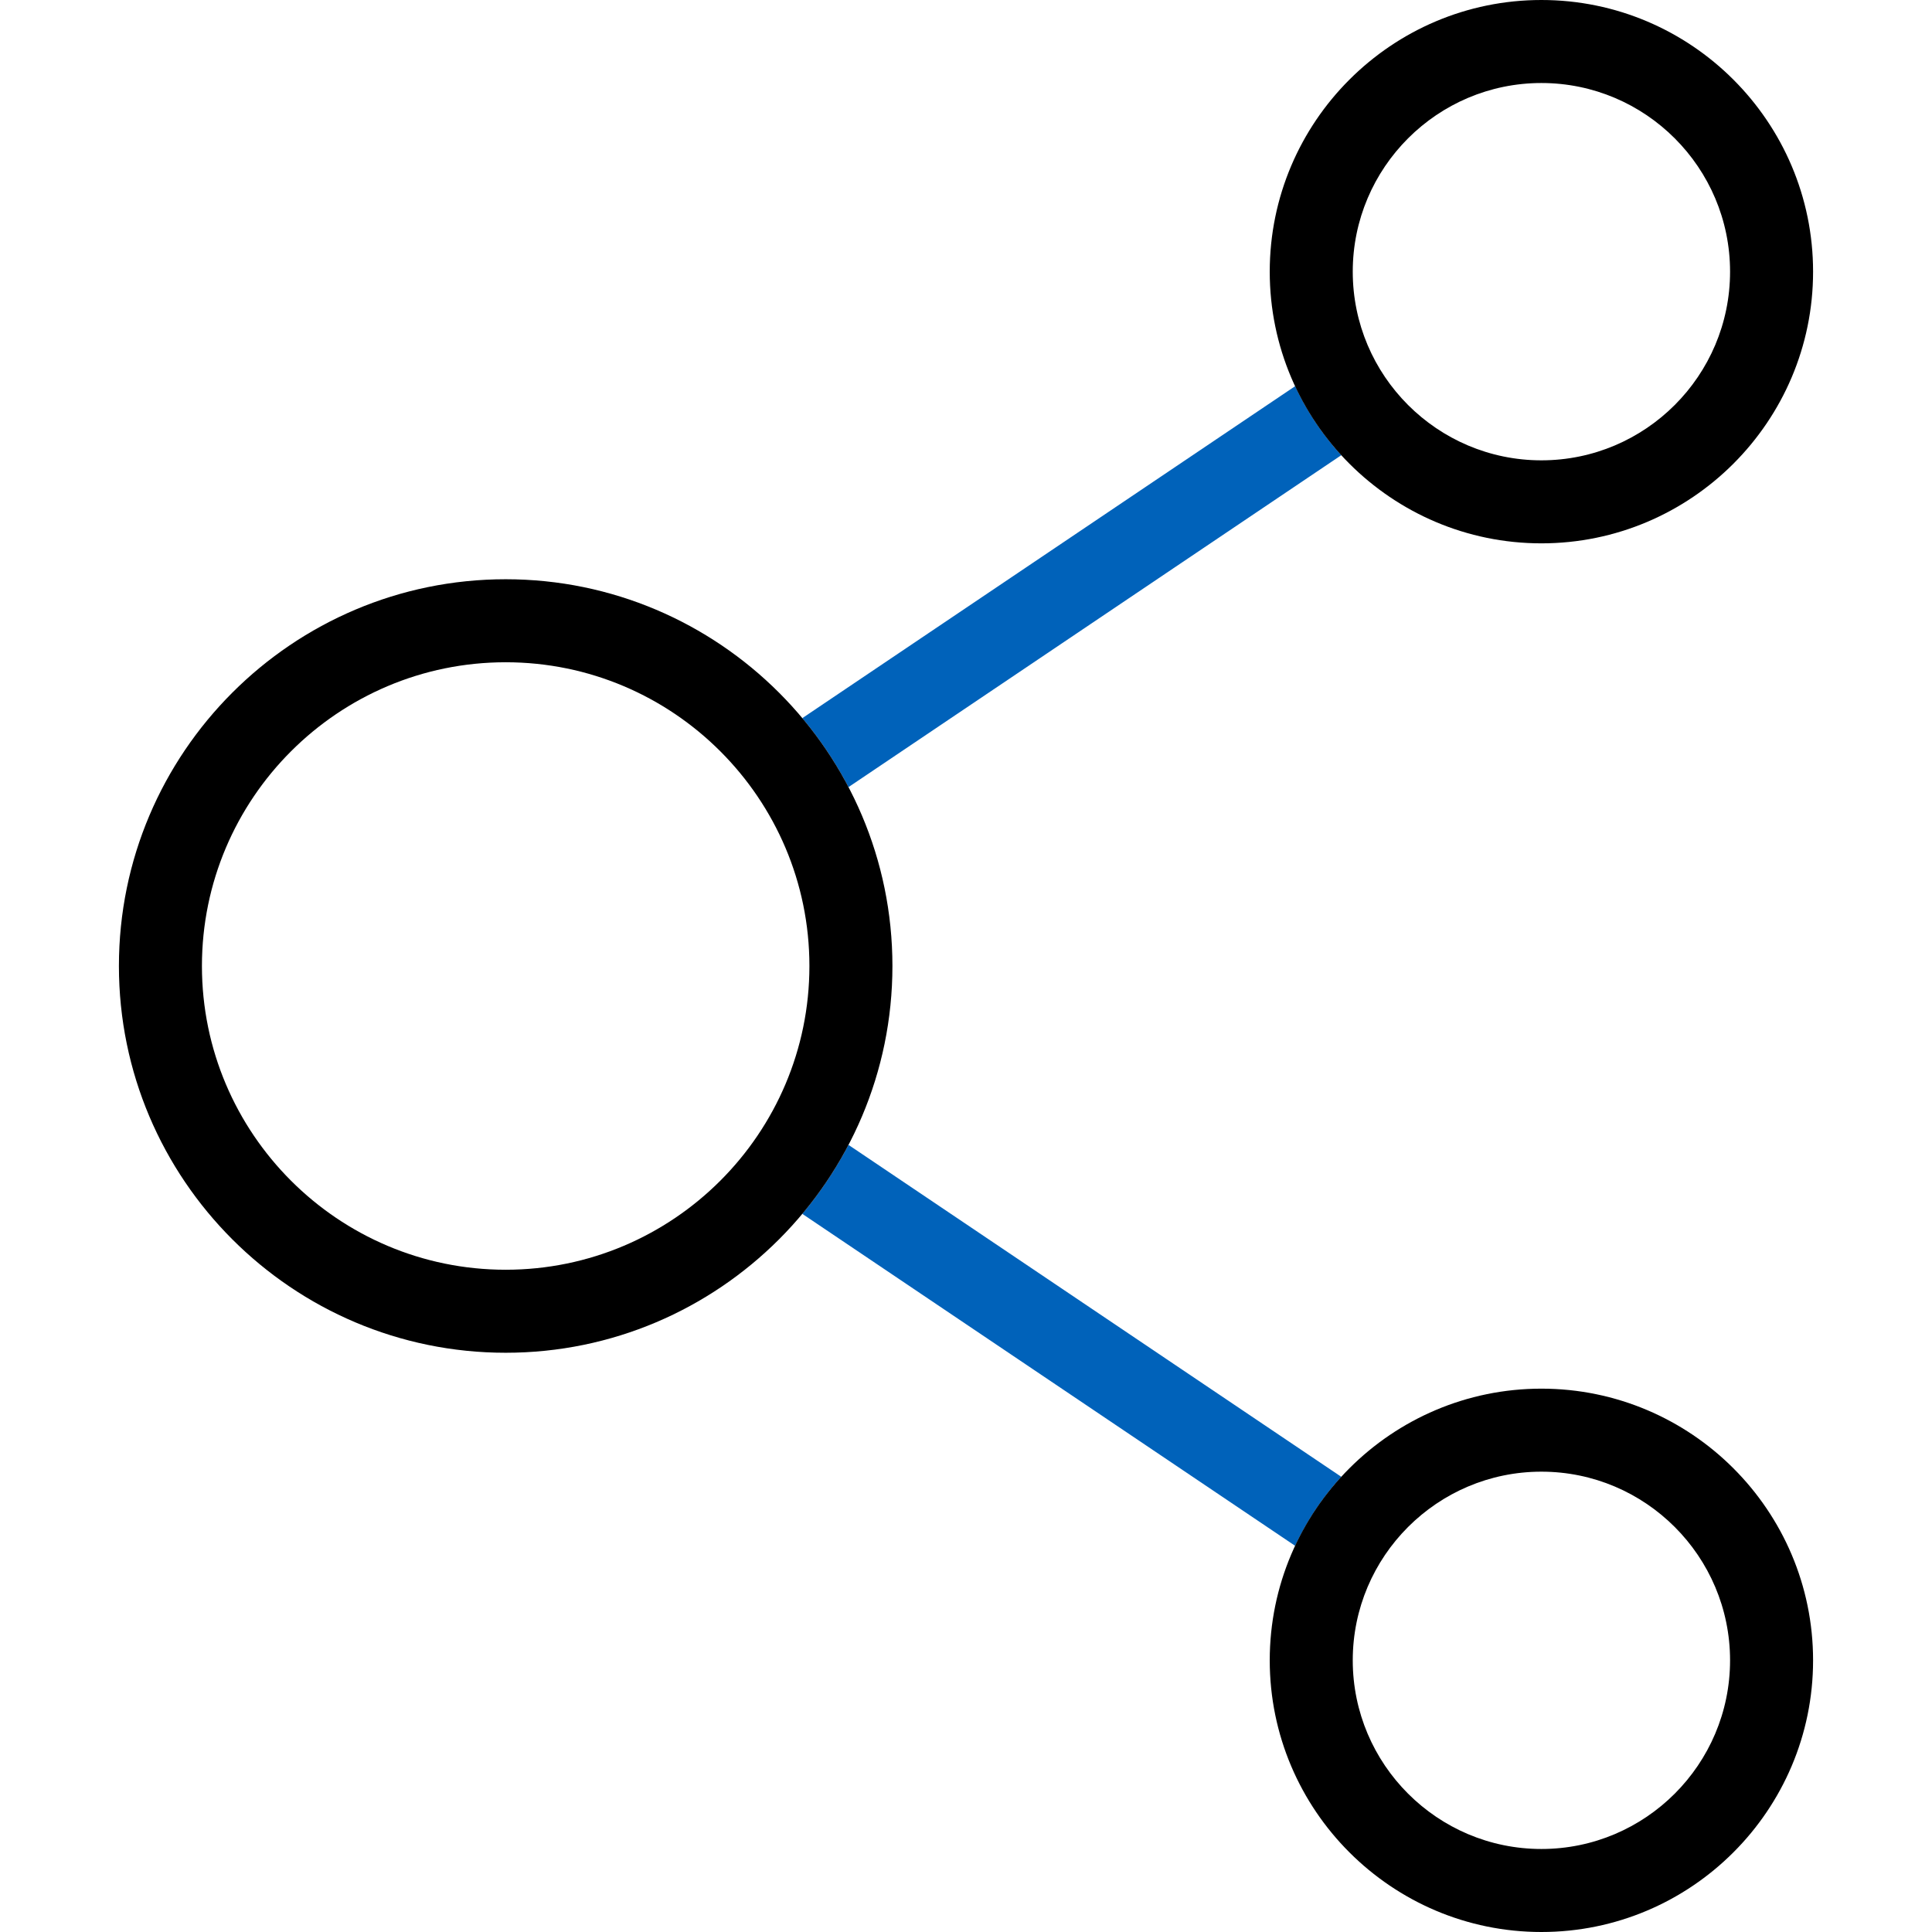
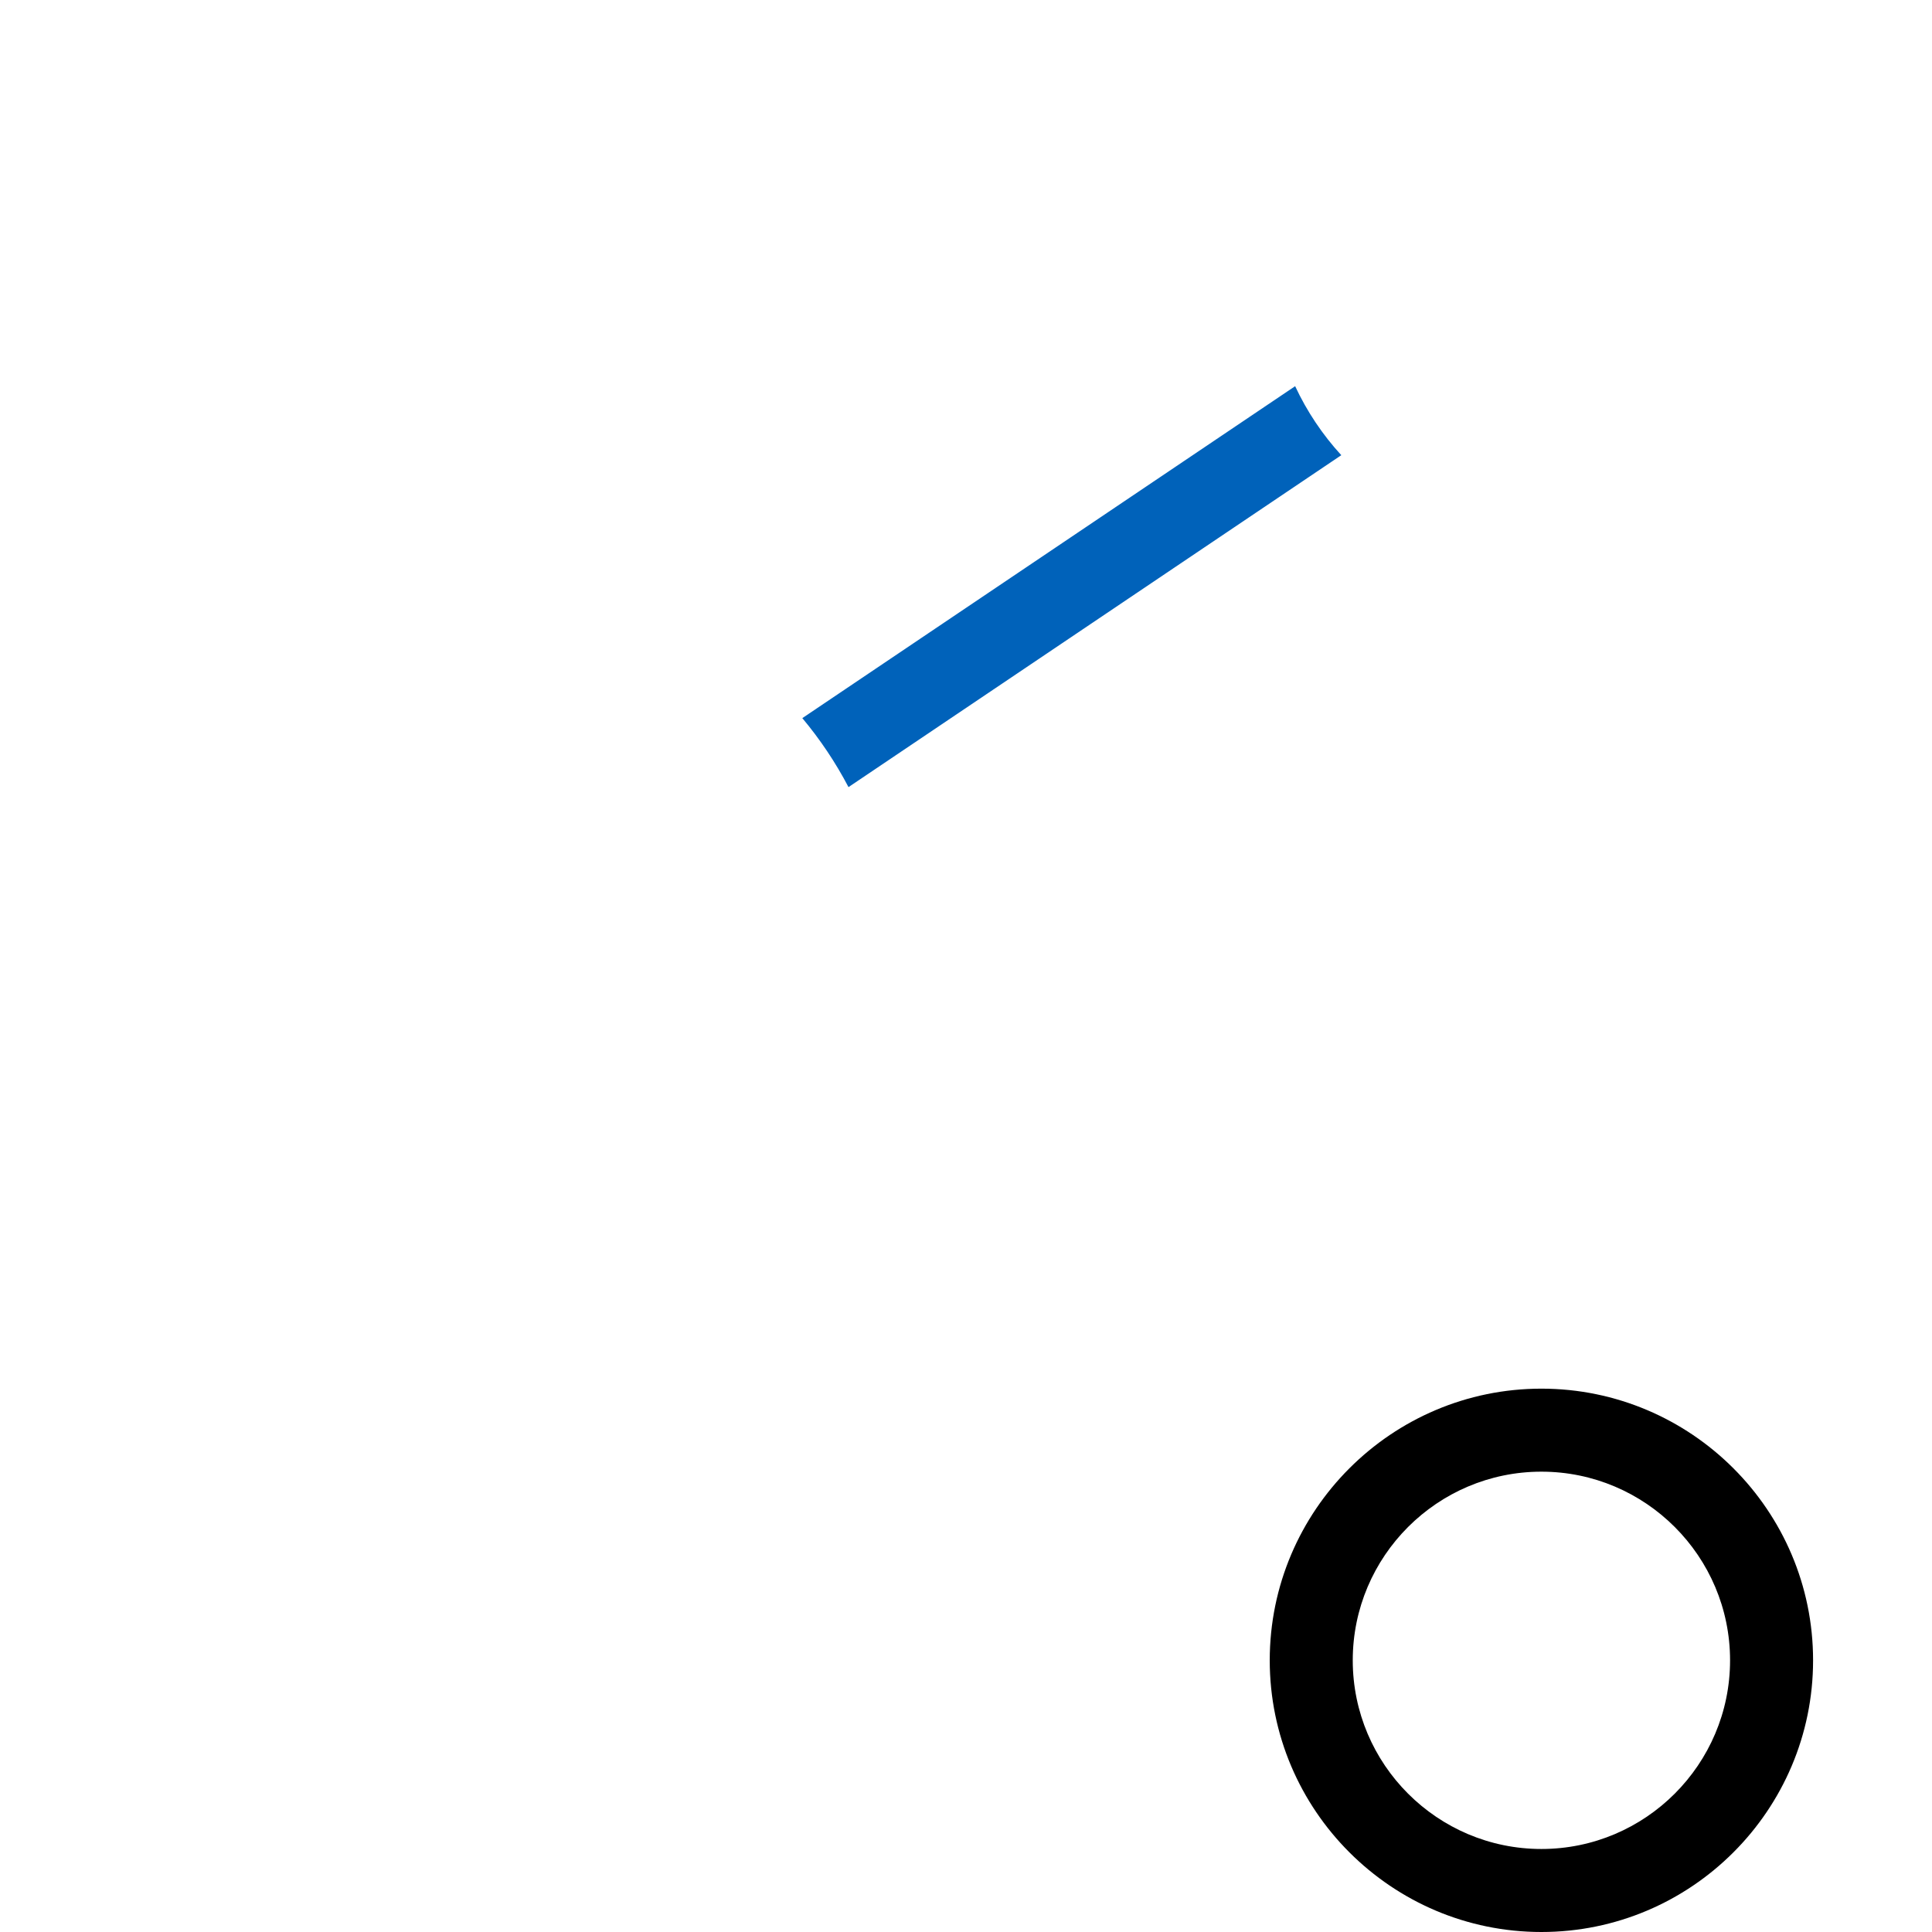
<svg xmlns="http://www.w3.org/2000/svg" version="1.1" id="Capa_1" x="0px" y="0px" viewBox="0 0 512 512" style="enable-background:new 0 0 512 512;" xml:space="preserve" width="512" height="512">
  <g id="_x3C_Group_x3E__43_">
    <g>
      <path style="fill:#0062BA;" d="M355.458,120.629c-4.958-5.402-9.095-11.565-12.232-18.286l-130.604,87.969 c4.701,5.617,8.811,11.742,12.237,18.282L355.458,120.629z" />
-       <path style="fill:#0062BA;" d="M224.858,303.406c-3.426,6.539-7.536,12.665-12.237,18.282l130.604,87.969 c3.138-6.721,7.274-12.883,12.232-18.286L224.858,303.406z" />
    </g>
    <g id="Shared">
      <g>
-         <path d="M134.008,358.494c-56.515,0-102.494-45.979-102.494-102.494s45.979-102.494,102.494-102.494S236.502,199.484,236.502,256 S190.523,358.494,134.008,358.494z M134.008,175.506c-44.384,0-80.494,36.109-80.494,80.494s36.109,80.494,80.494,80.494 s80.494-36.109,80.494-80.494S178.393,175.506,134.008,175.506z" />
-       </g>
+         </g>
    </g>
    <g>
      <path d="M408.489,512c-39.698,0-71.995-32.297-71.995-71.996s32.297-71.996,71.995-71.996c39.699,0,71.996,32.297,71.996,71.996 S448.188,512,408.489,512z M408.489,390.008c-27.567,0-49.995,22.428-49.995,49.996S380.922,490,408.489,490 c27.568,0,49.996-22.428,49.996-49.996S436.058,390.008,408.489,390.008z" />
    </g>
    <g>
-       <path d="M408.489,143.992c-39.698,0-71.995-32.297-71.995-71.996S368.791,0,408.489,0c39.699,0,71.996,32.297,71.996,71.996 S448.188,143.992,408.489,143.992z M408.489,22c-27.567,0-49.995,22.428-49.995,49.996s22.428,49.996,49.995,49.996 c27.568,0,49.996-22.428,49.996-49.996S436.058,22,408.489,22z" />
-     </g>
+       </g>
  </g>
</svg>